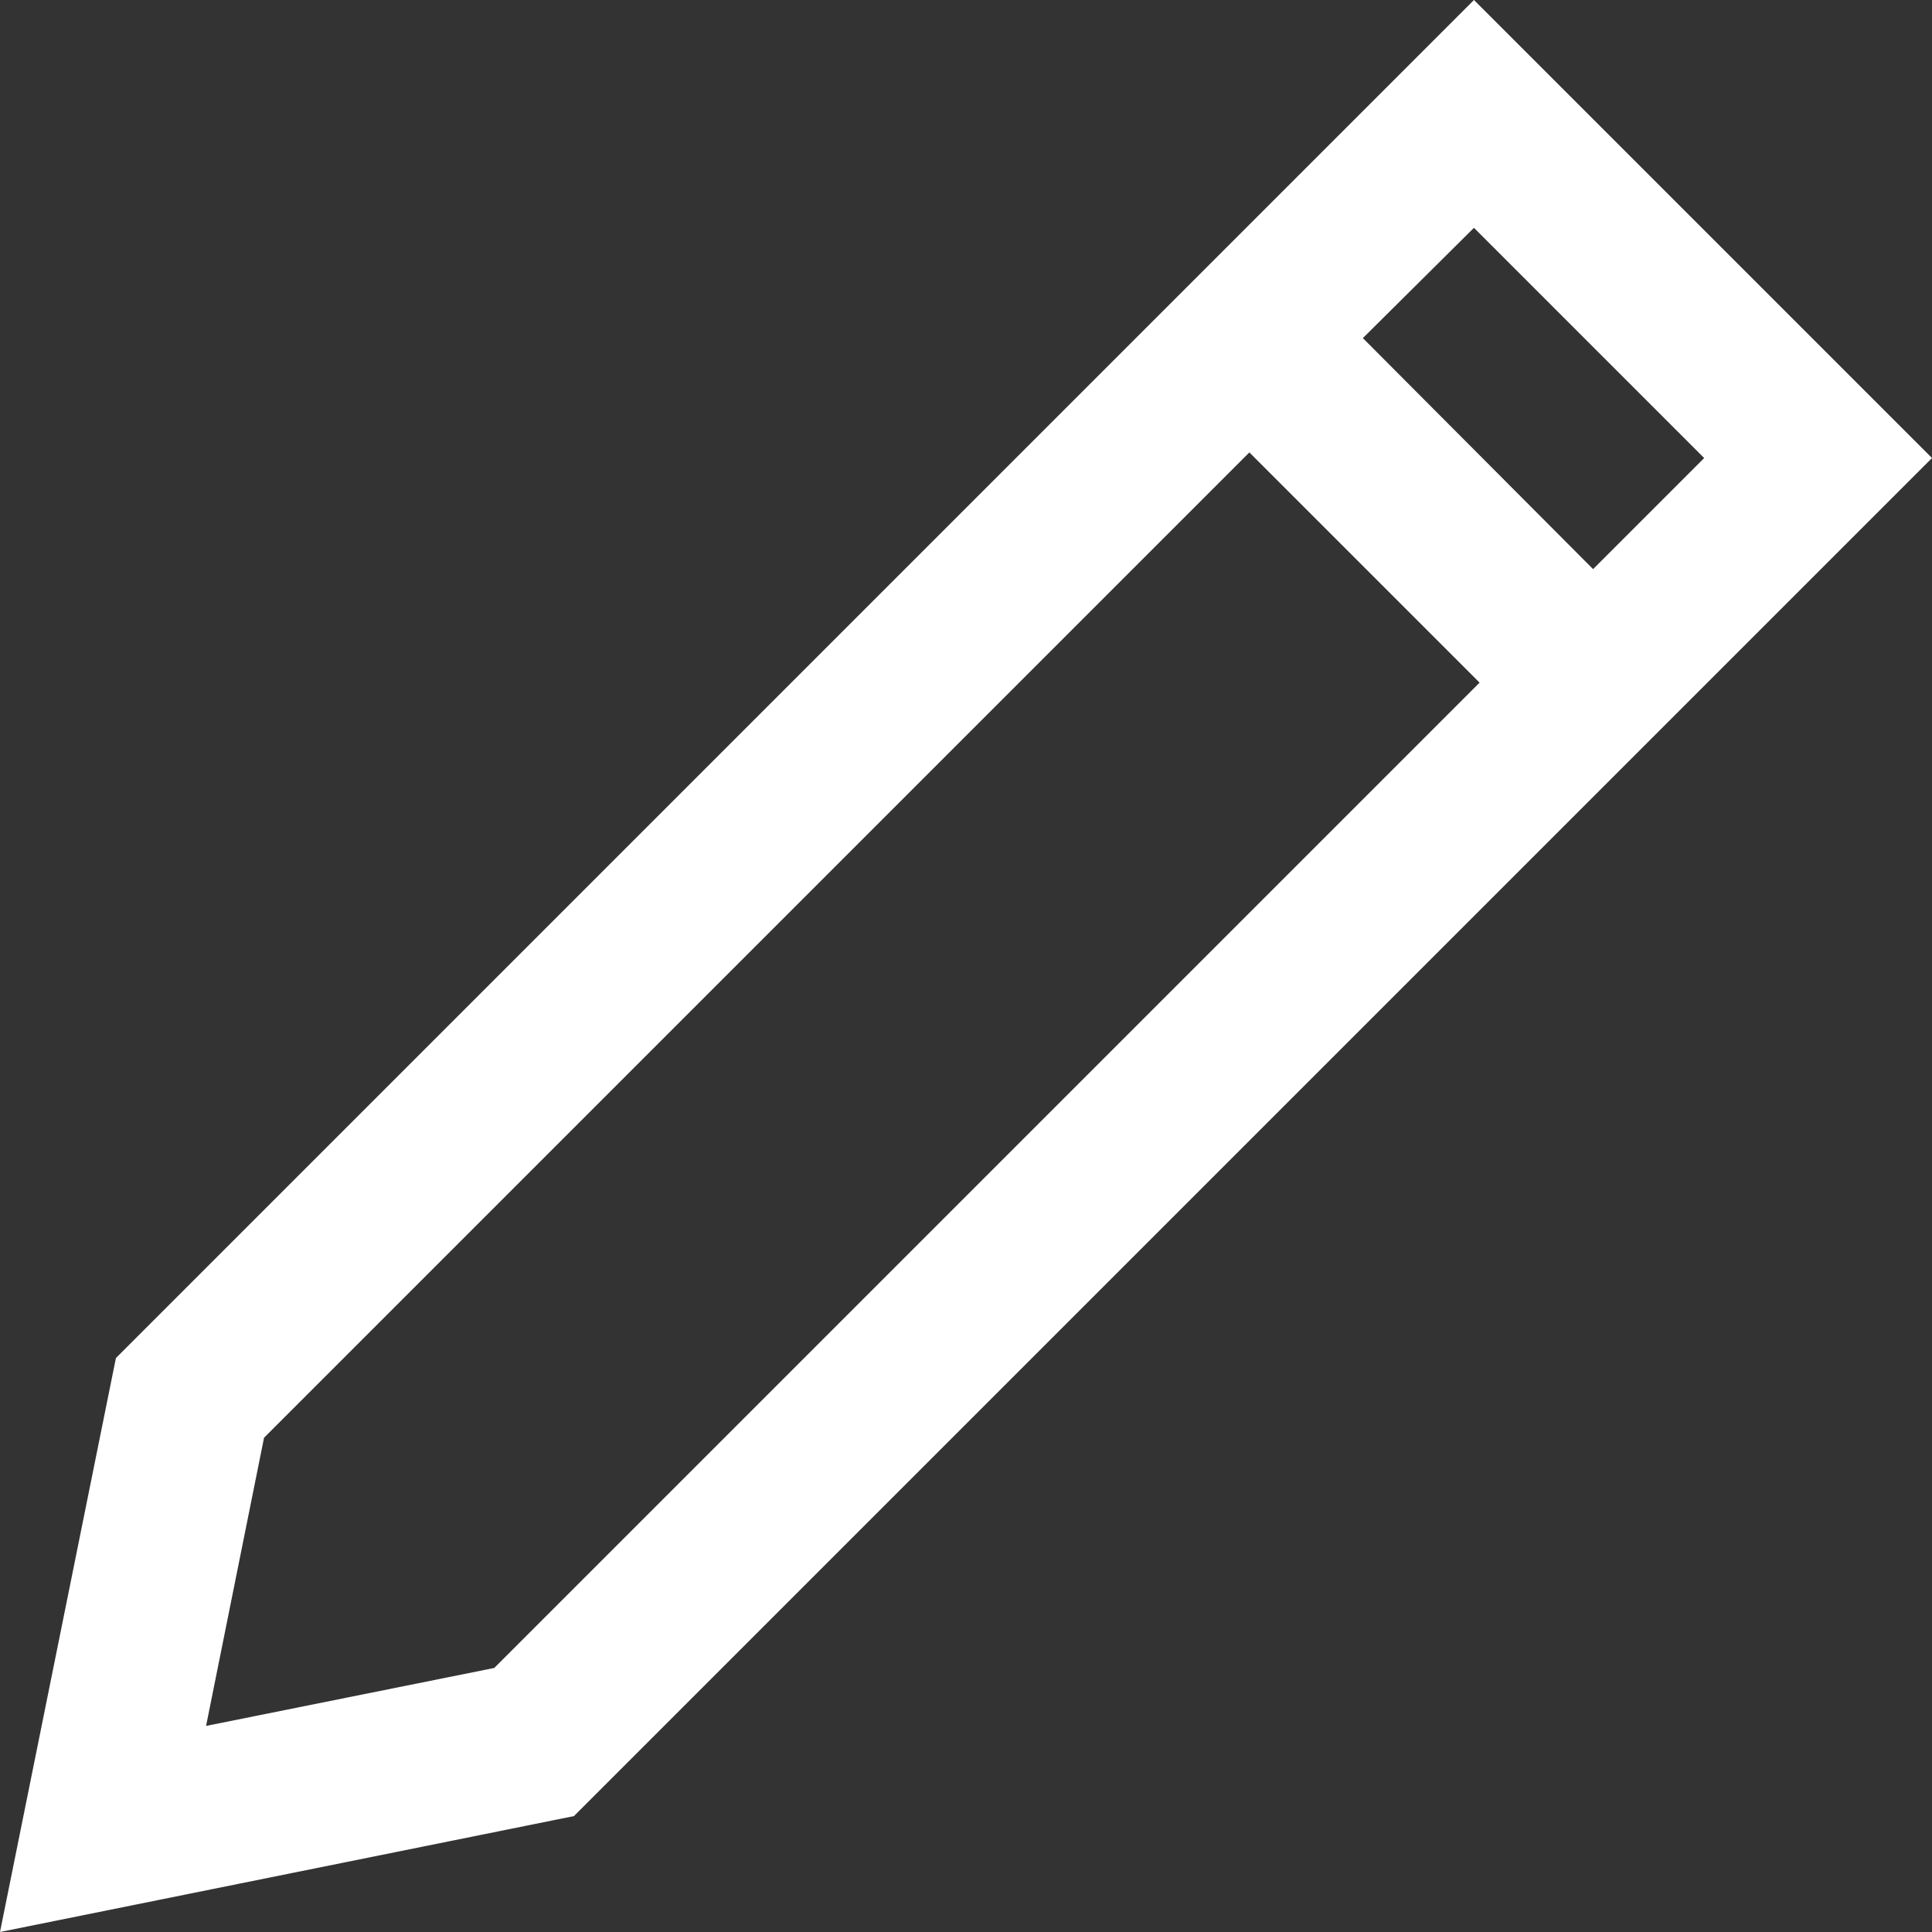
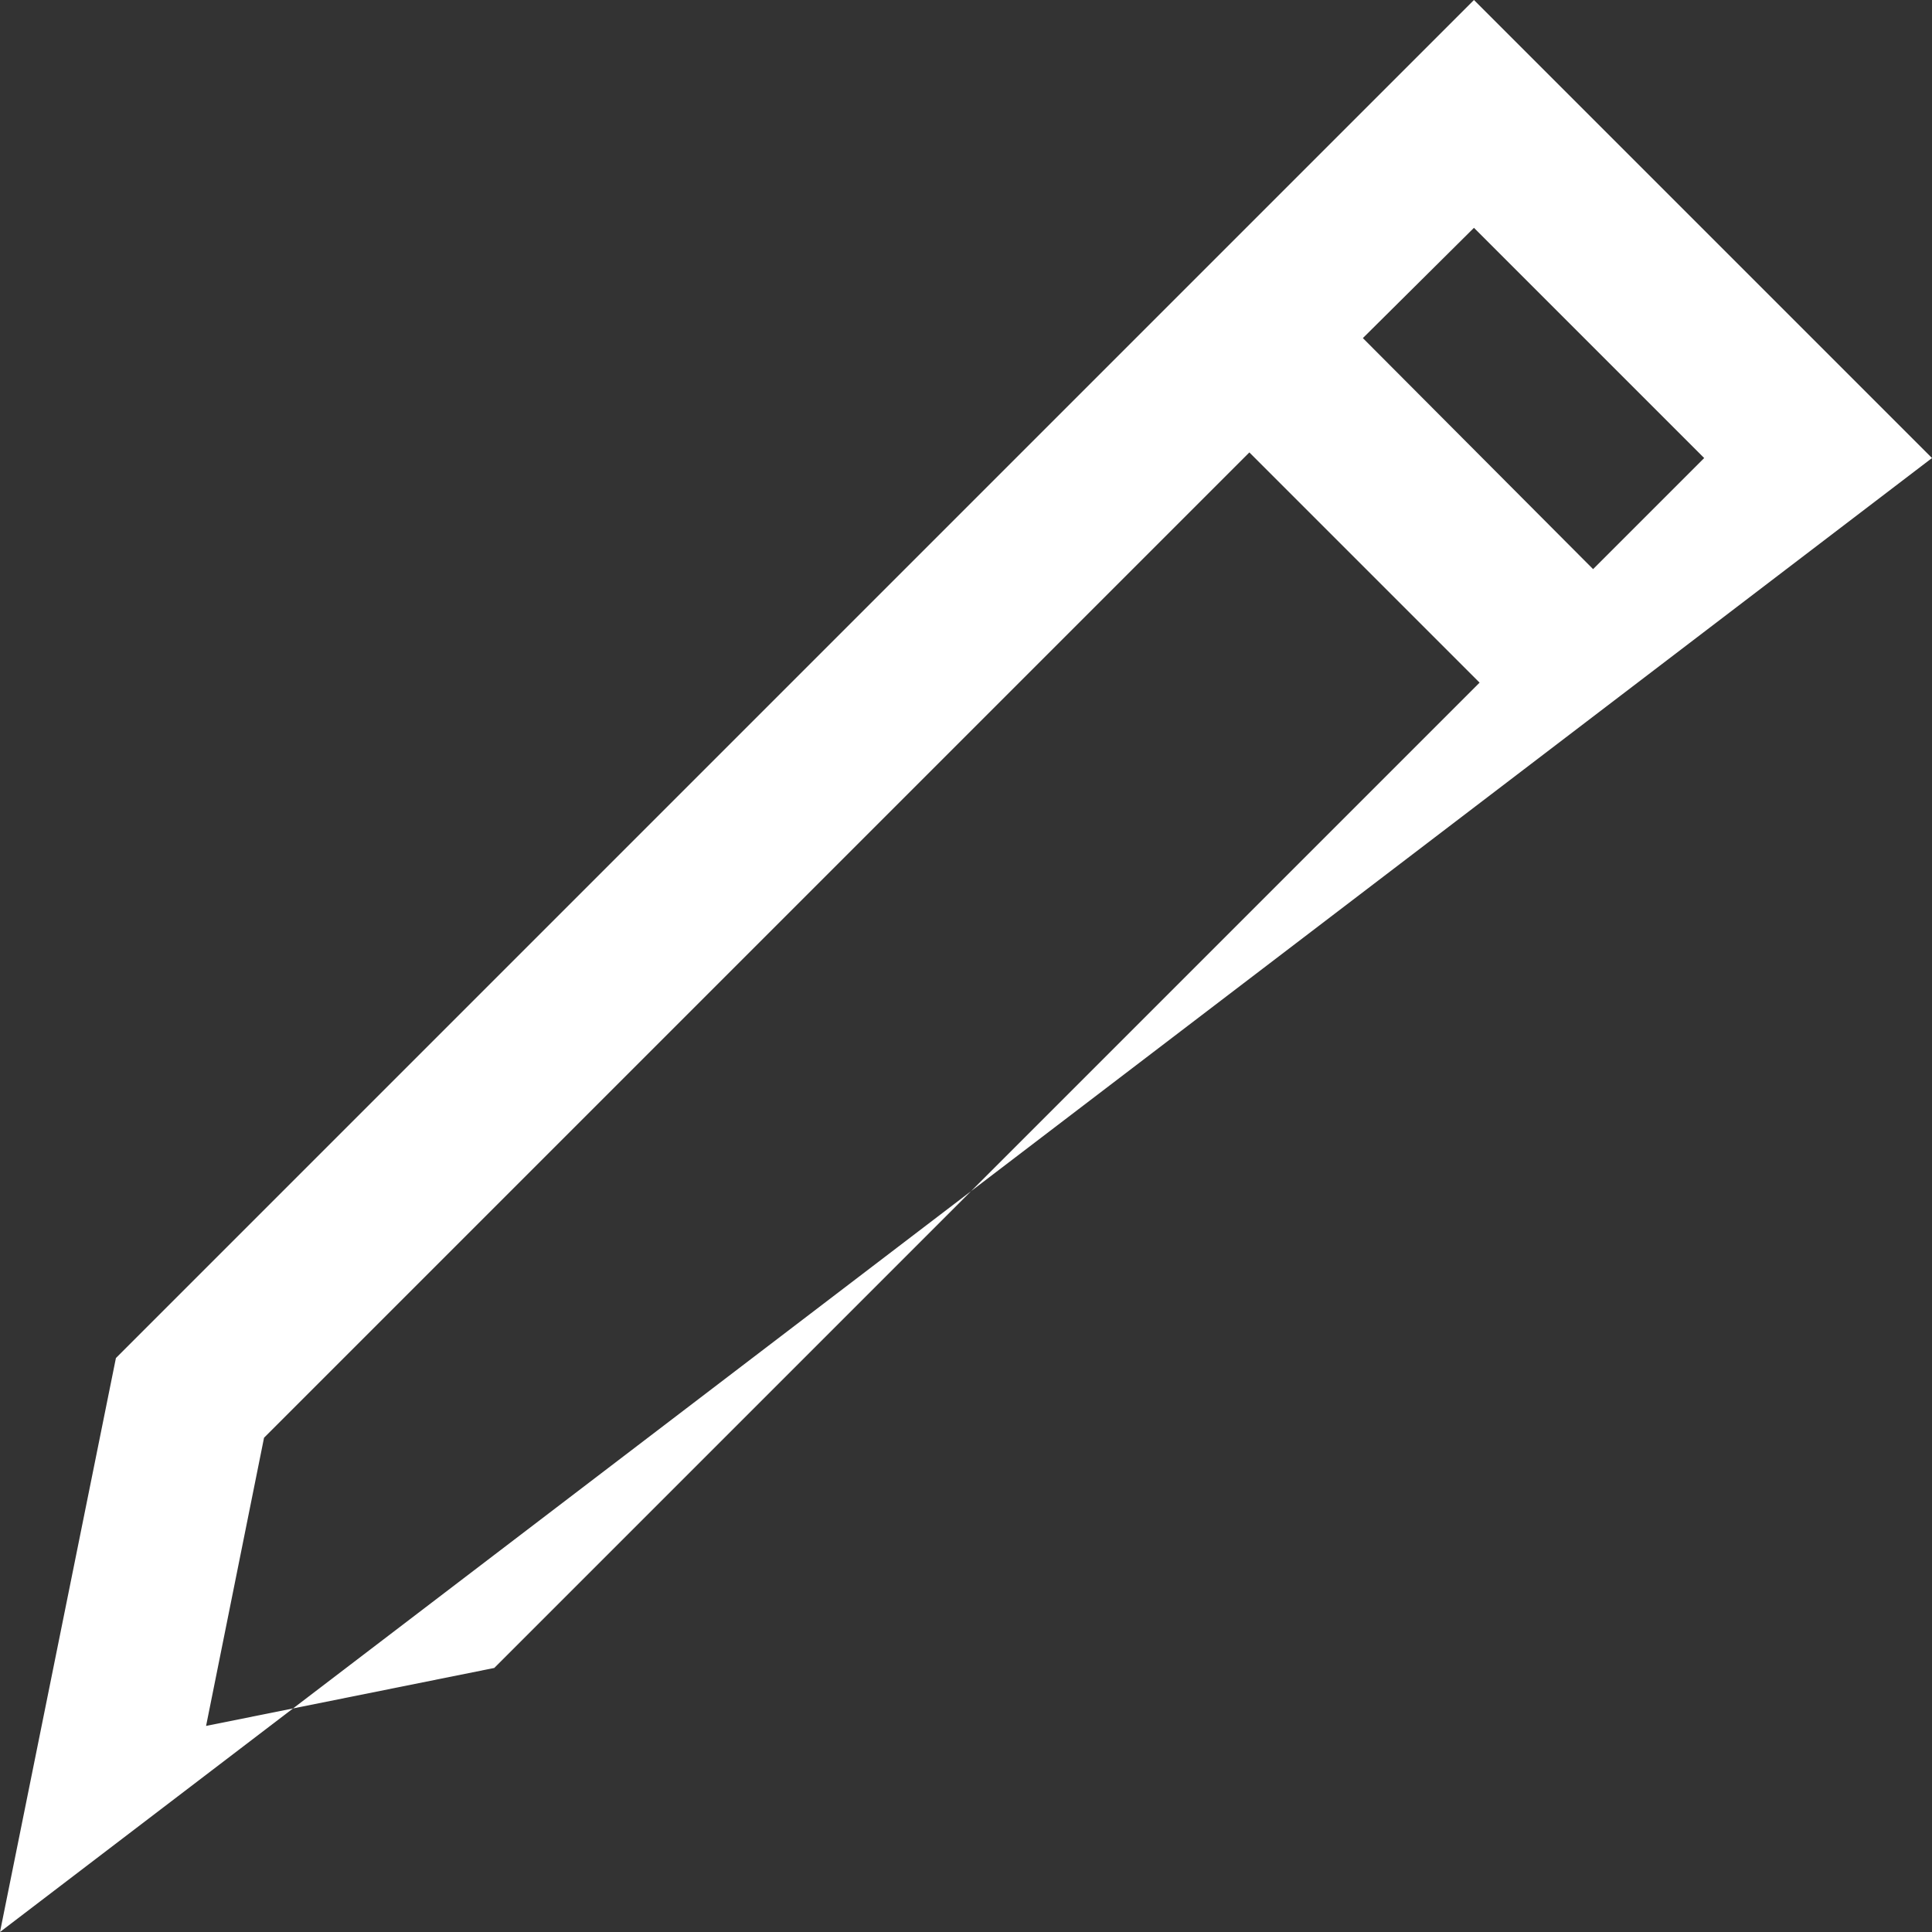
<svg xmlns="http://www.w3.org/2000/svg" viewBox="0 0 24 24">
  <rect x="0" y="0" width="24" height="24" fill="#333333" stroke="none" />
  <title>icon-pencil</title>
-   <path d="M18.31,0,1.44,16.87,0,24l7.13-1.44L24,5.69ZM2.56,21.44l.72-3.58L15.52,5.62l2.86,2.86L6.14,20.72ZM19.79,7.07,16.93,4.2l1.38-1.37,2.86,2.86Z" fill="#fff" />
+   <path d="M18.31,0,1.44,16.87,0,24L24,5.69ZM2.56,21.44l.72-3.58L15.52,5.62l2.86,2.86L6.14,20.72ZM19.79,7.07,16.93,4.2l1.38-1.37,2.86,2.86Z" fill="#fff" />
</svg>